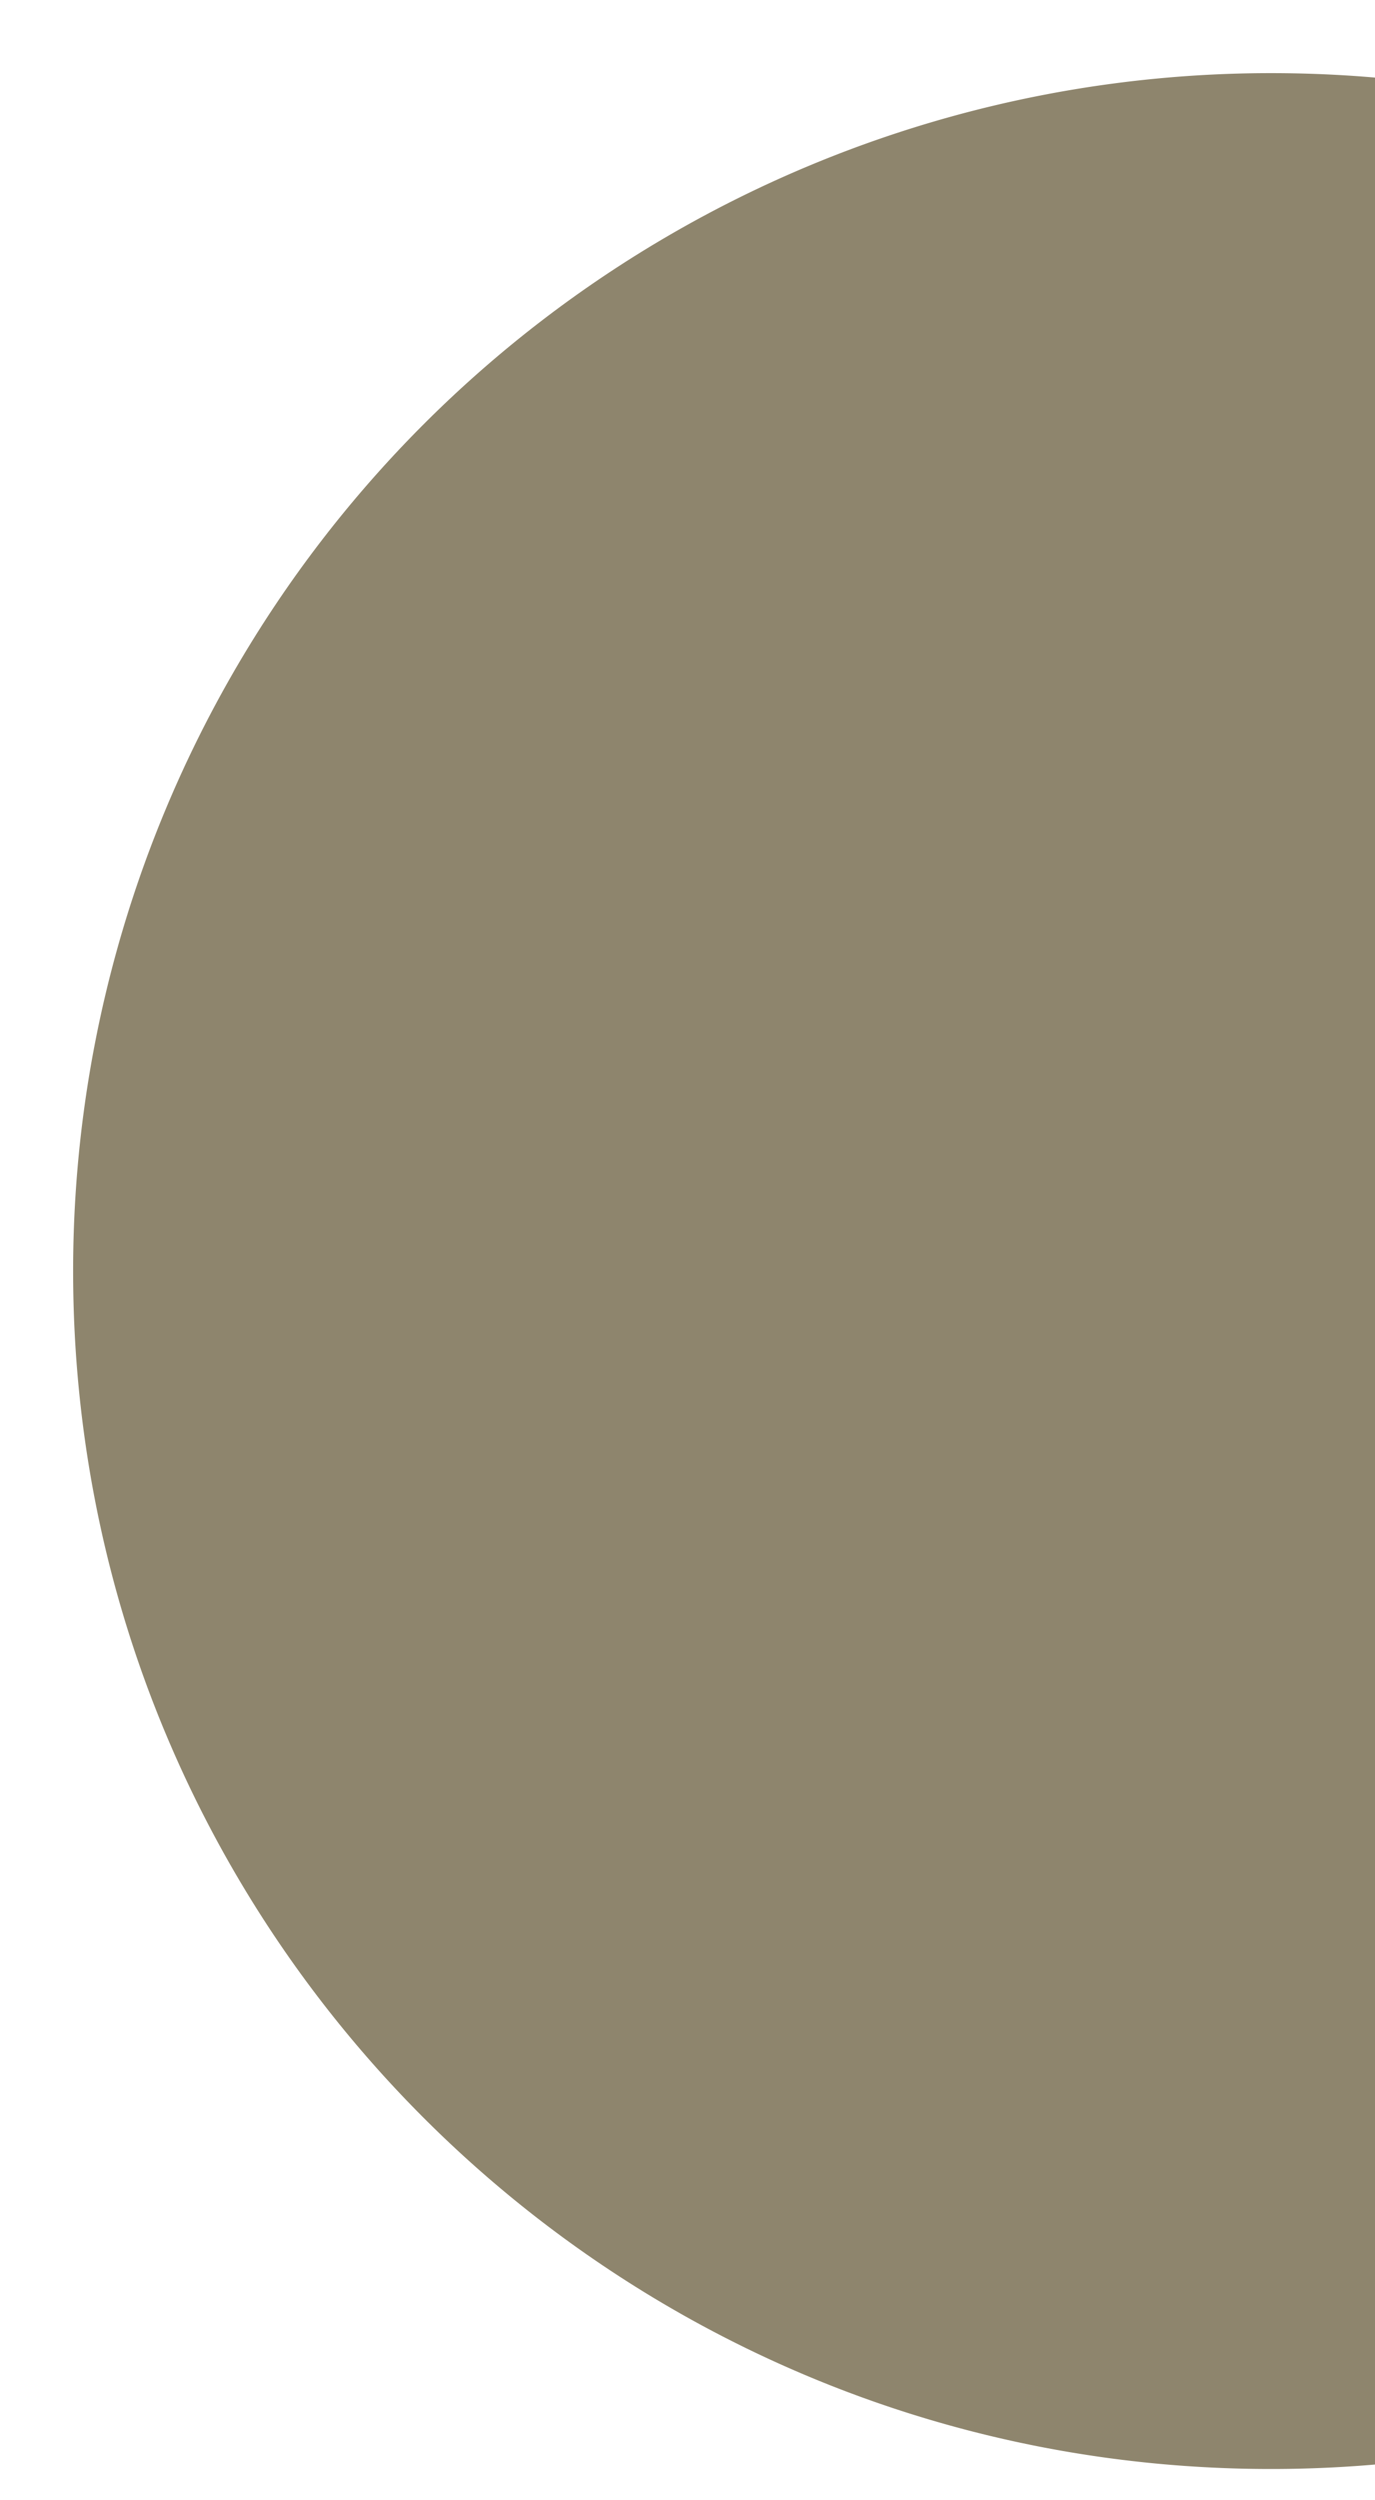
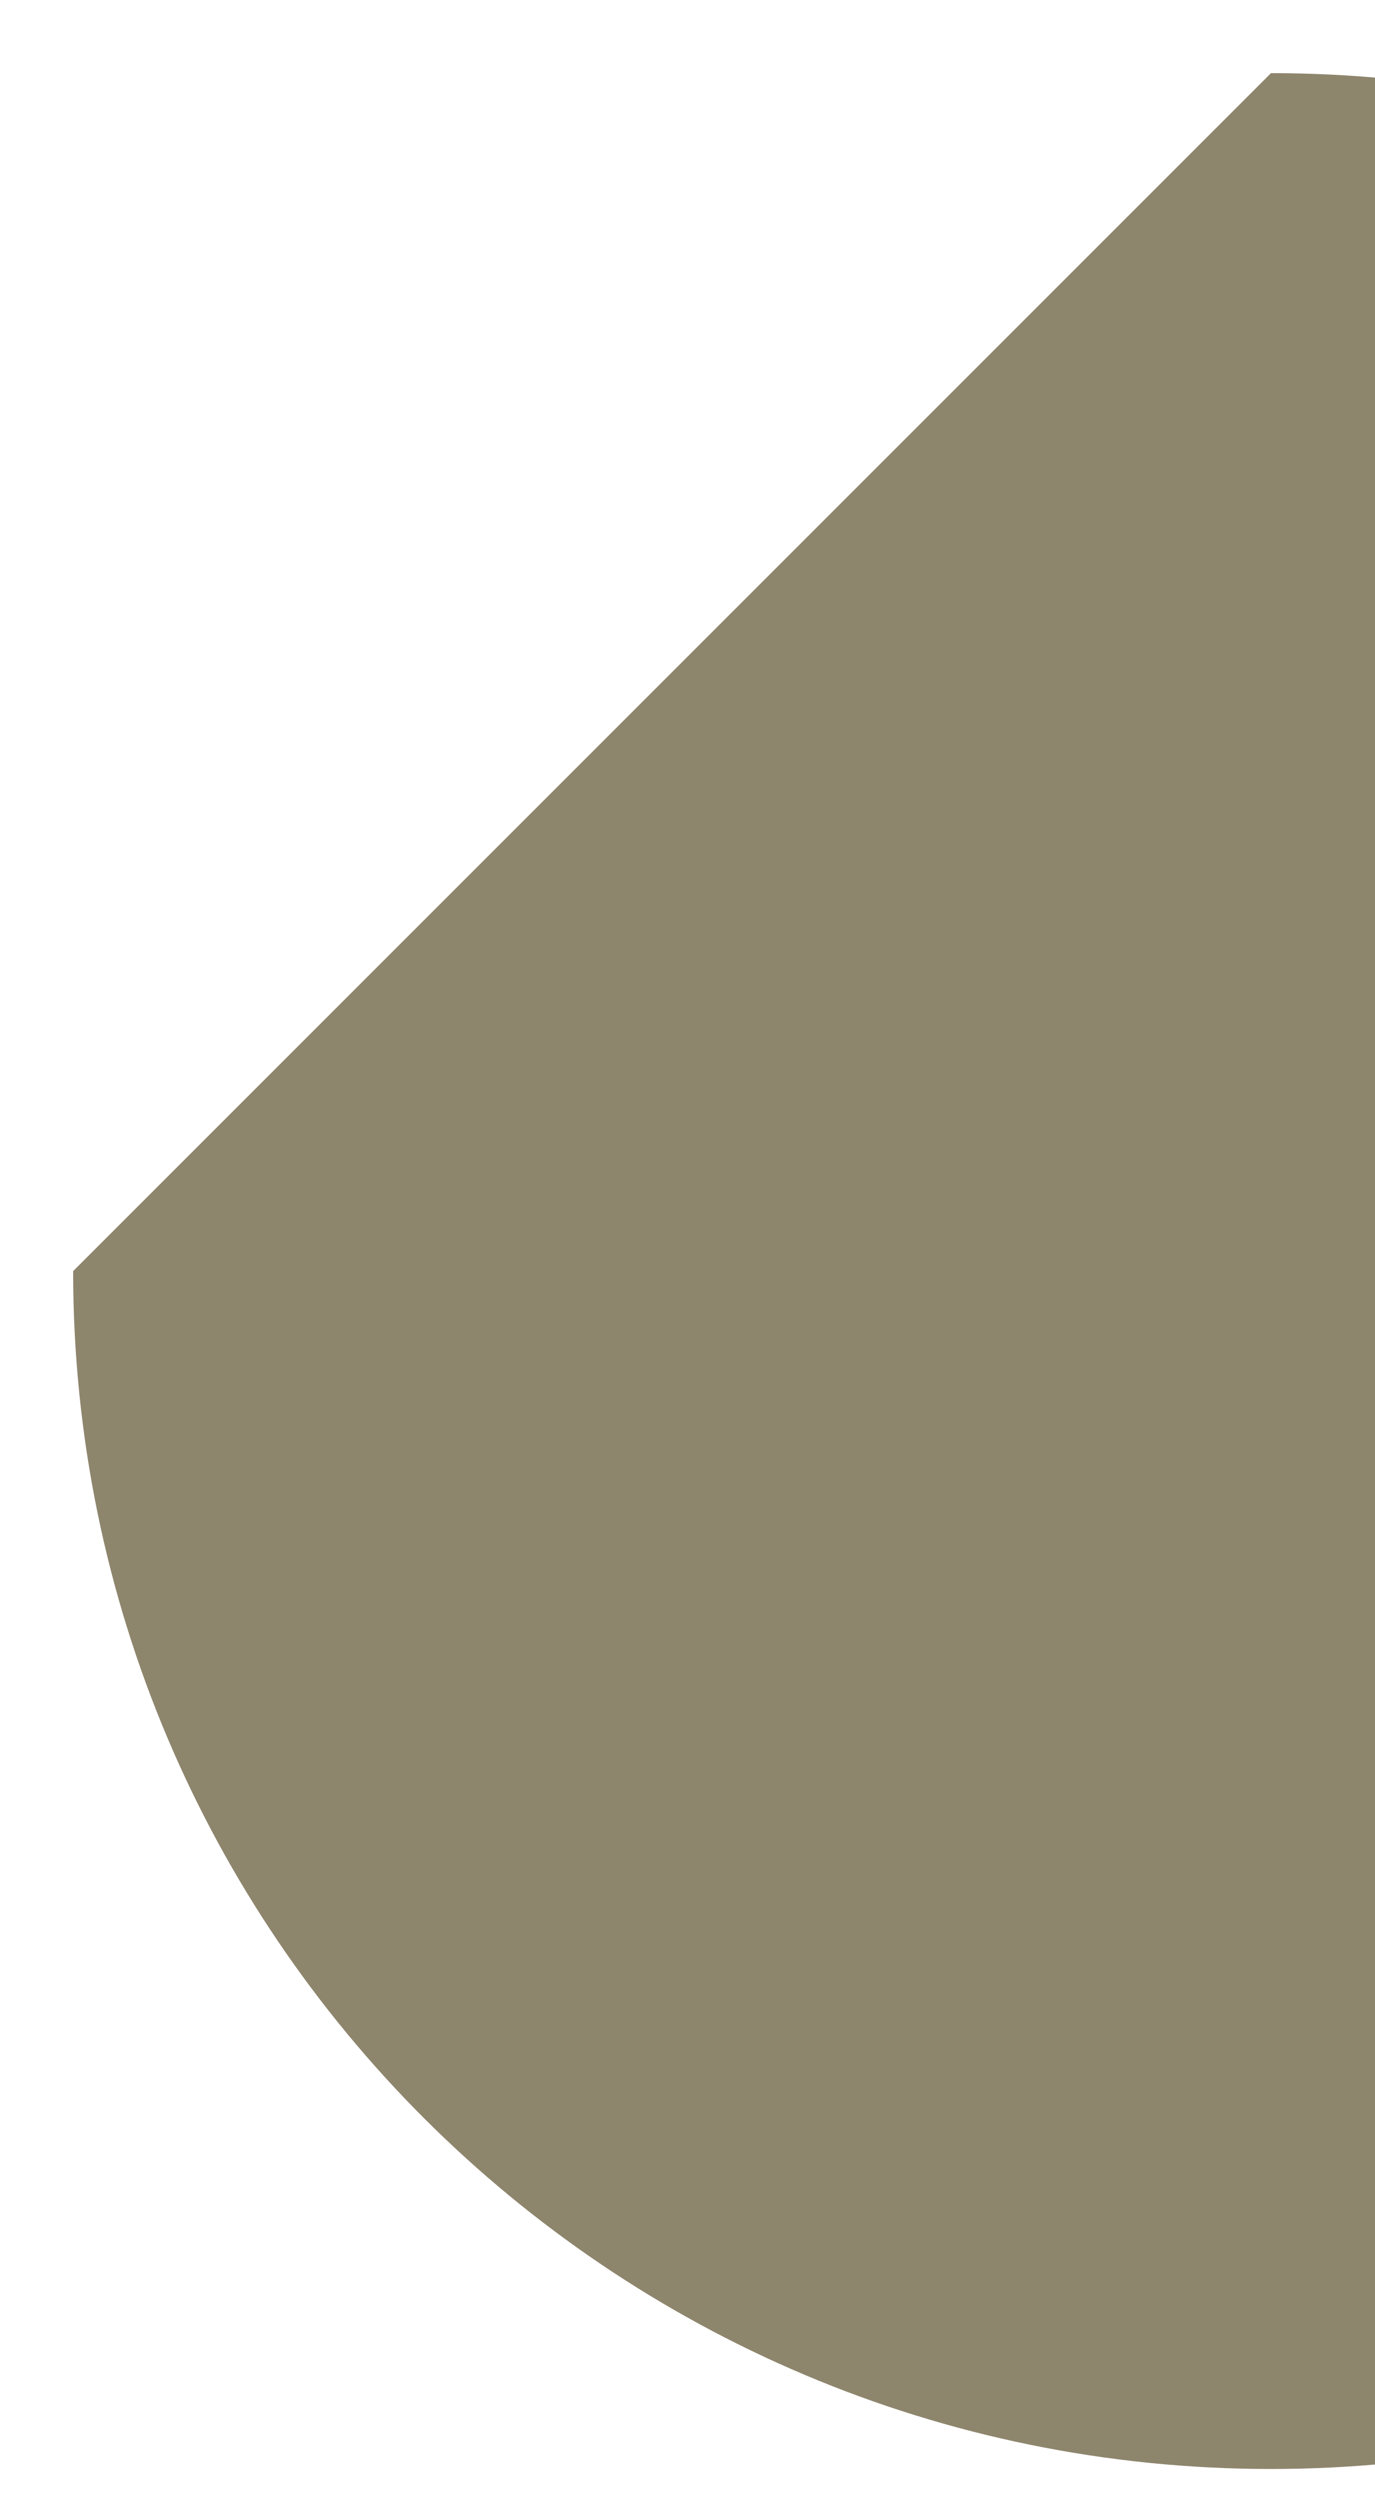
<svg xmlns="http://www.w3.org/2000/svg" width="11" height="20">
-   <path fill-rule="evenodd" fill="#8E856D" d="M10.168.585c5.292 0 9.583 4.29 9.583 9.583 0 5.292-4.291 9.582-9.583 9.582-5.293 0-9.583-4.29-9.583-9.582A9.582 9.582 0 0 1 10.168.585z" />
+   <path fill-rule="evenodd" fill="#8E856D" d="M10.168.585c5.292 0 9.583 4.29 9.583 9.583 0 5.292-4.291 9.582-9.583 9.582-5.293 0-9.583-4.29-9.583-9.582z" />
</svg>